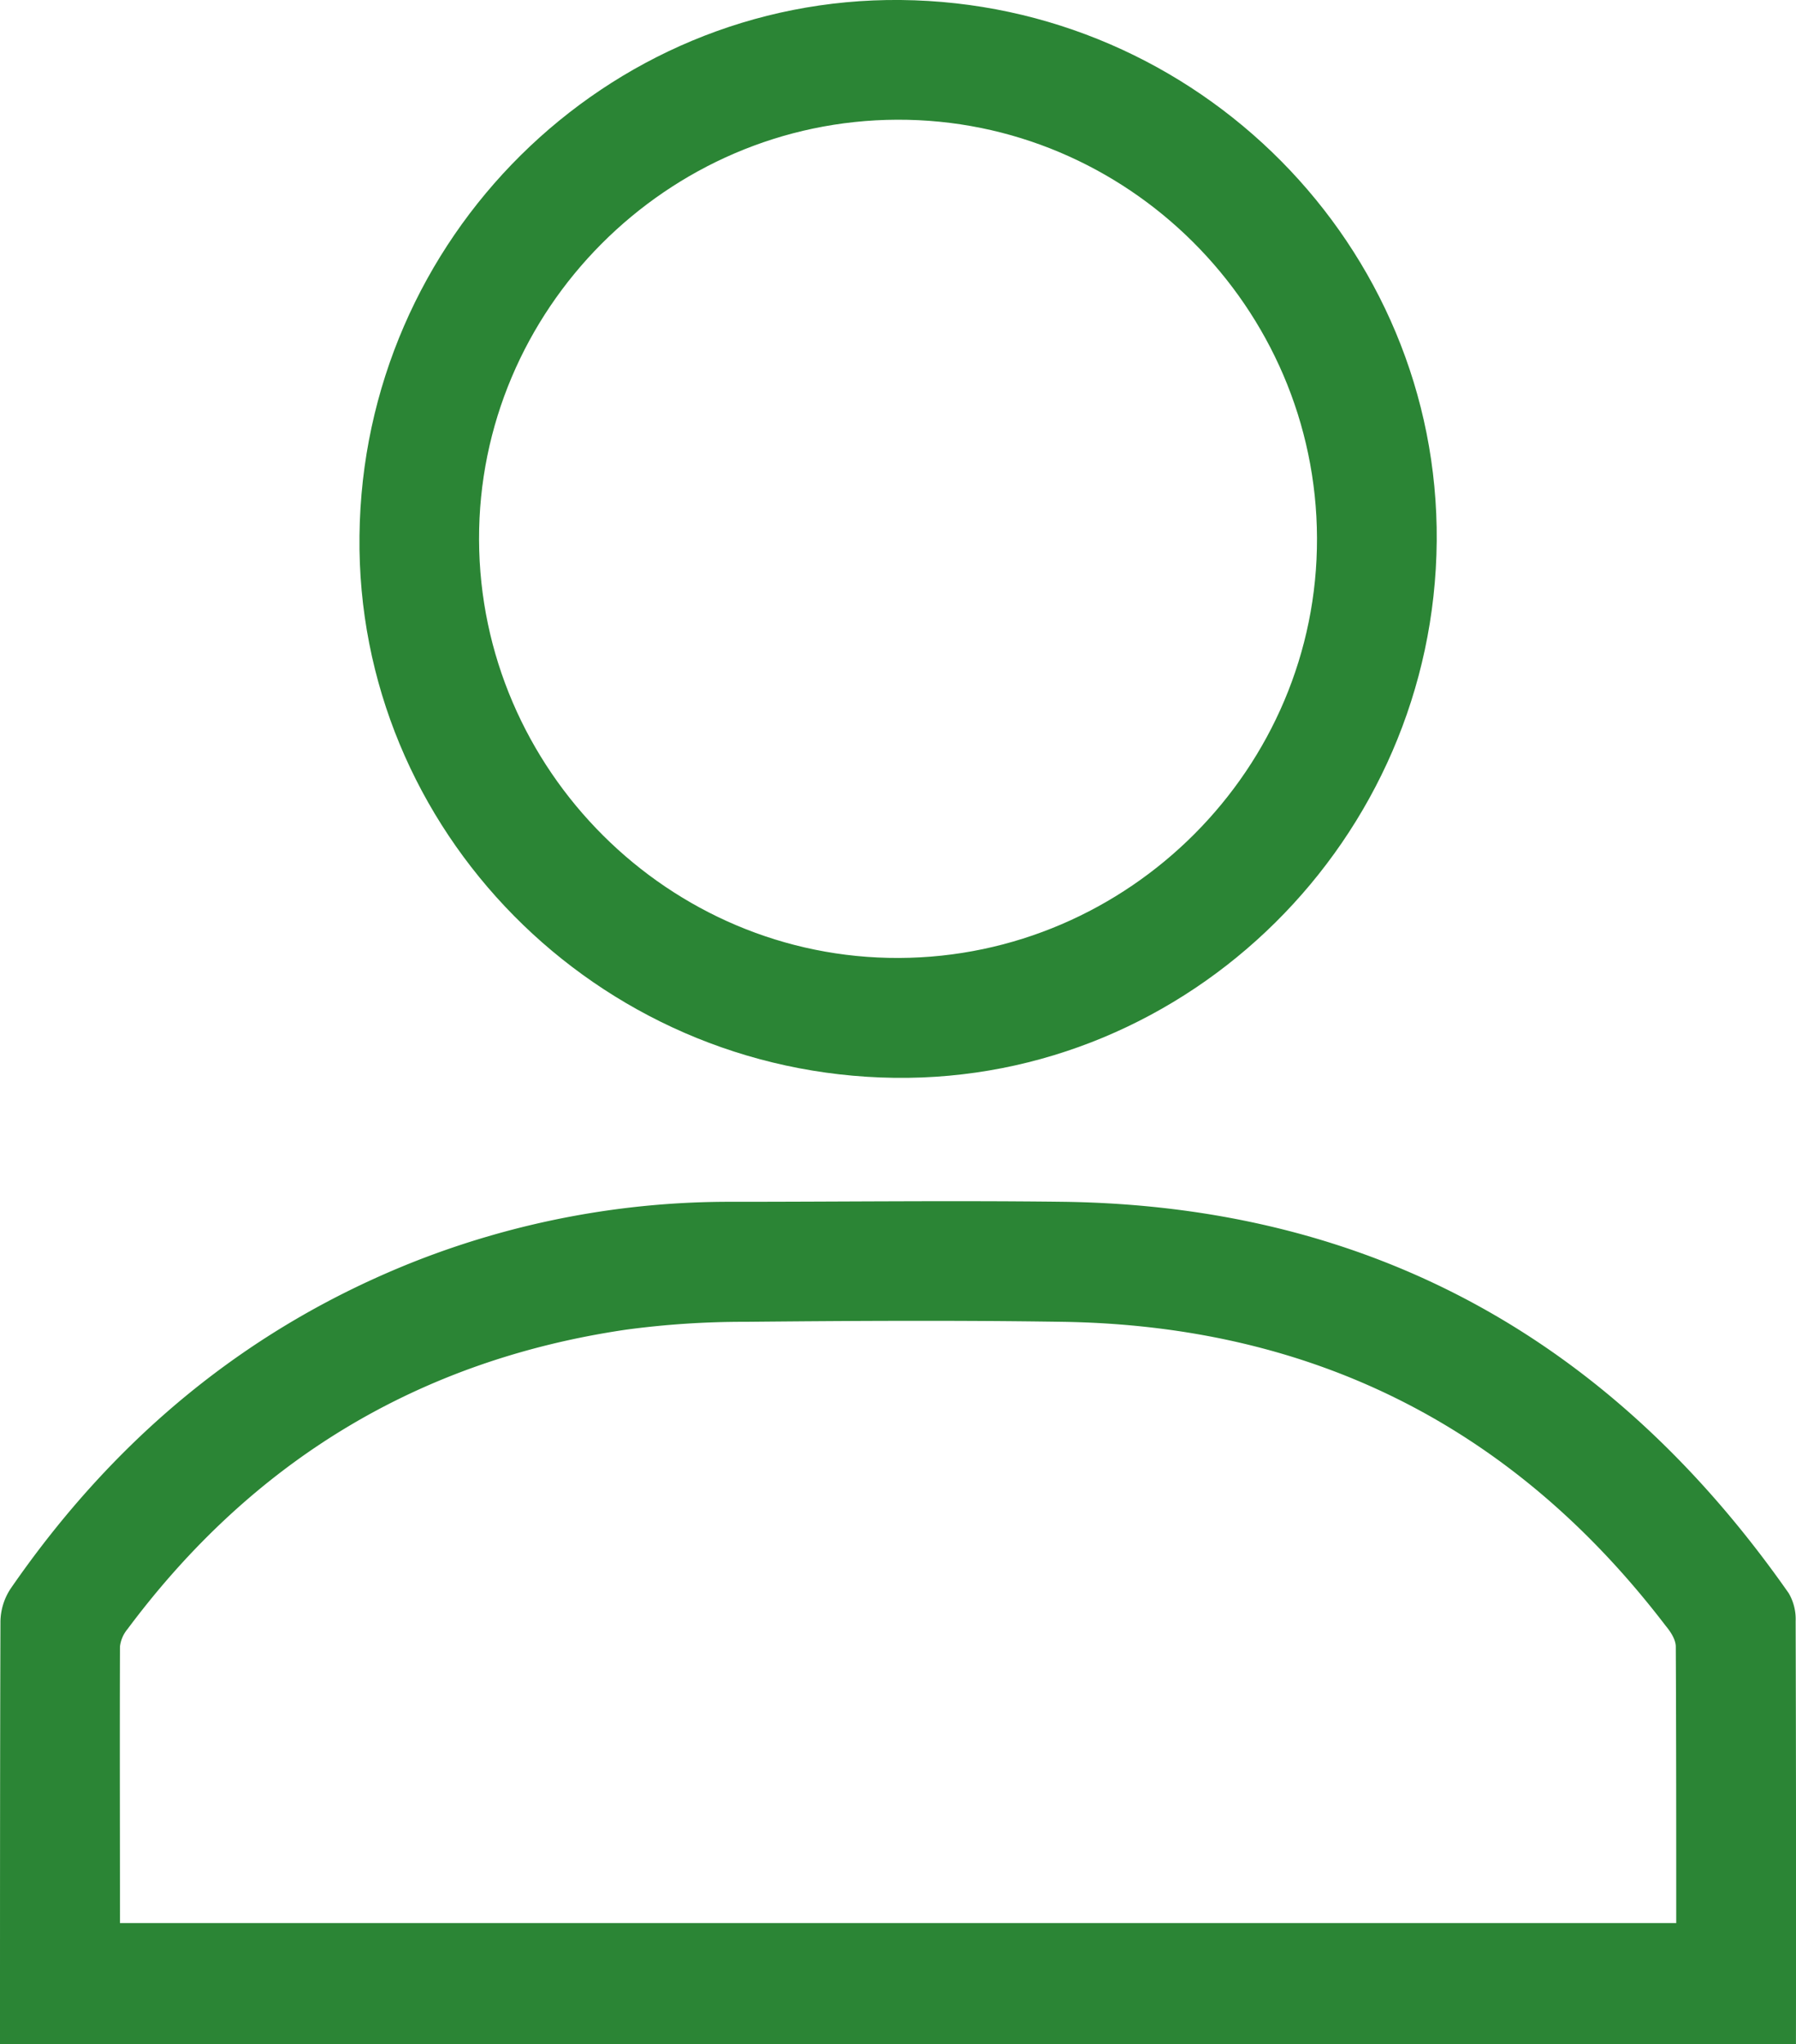
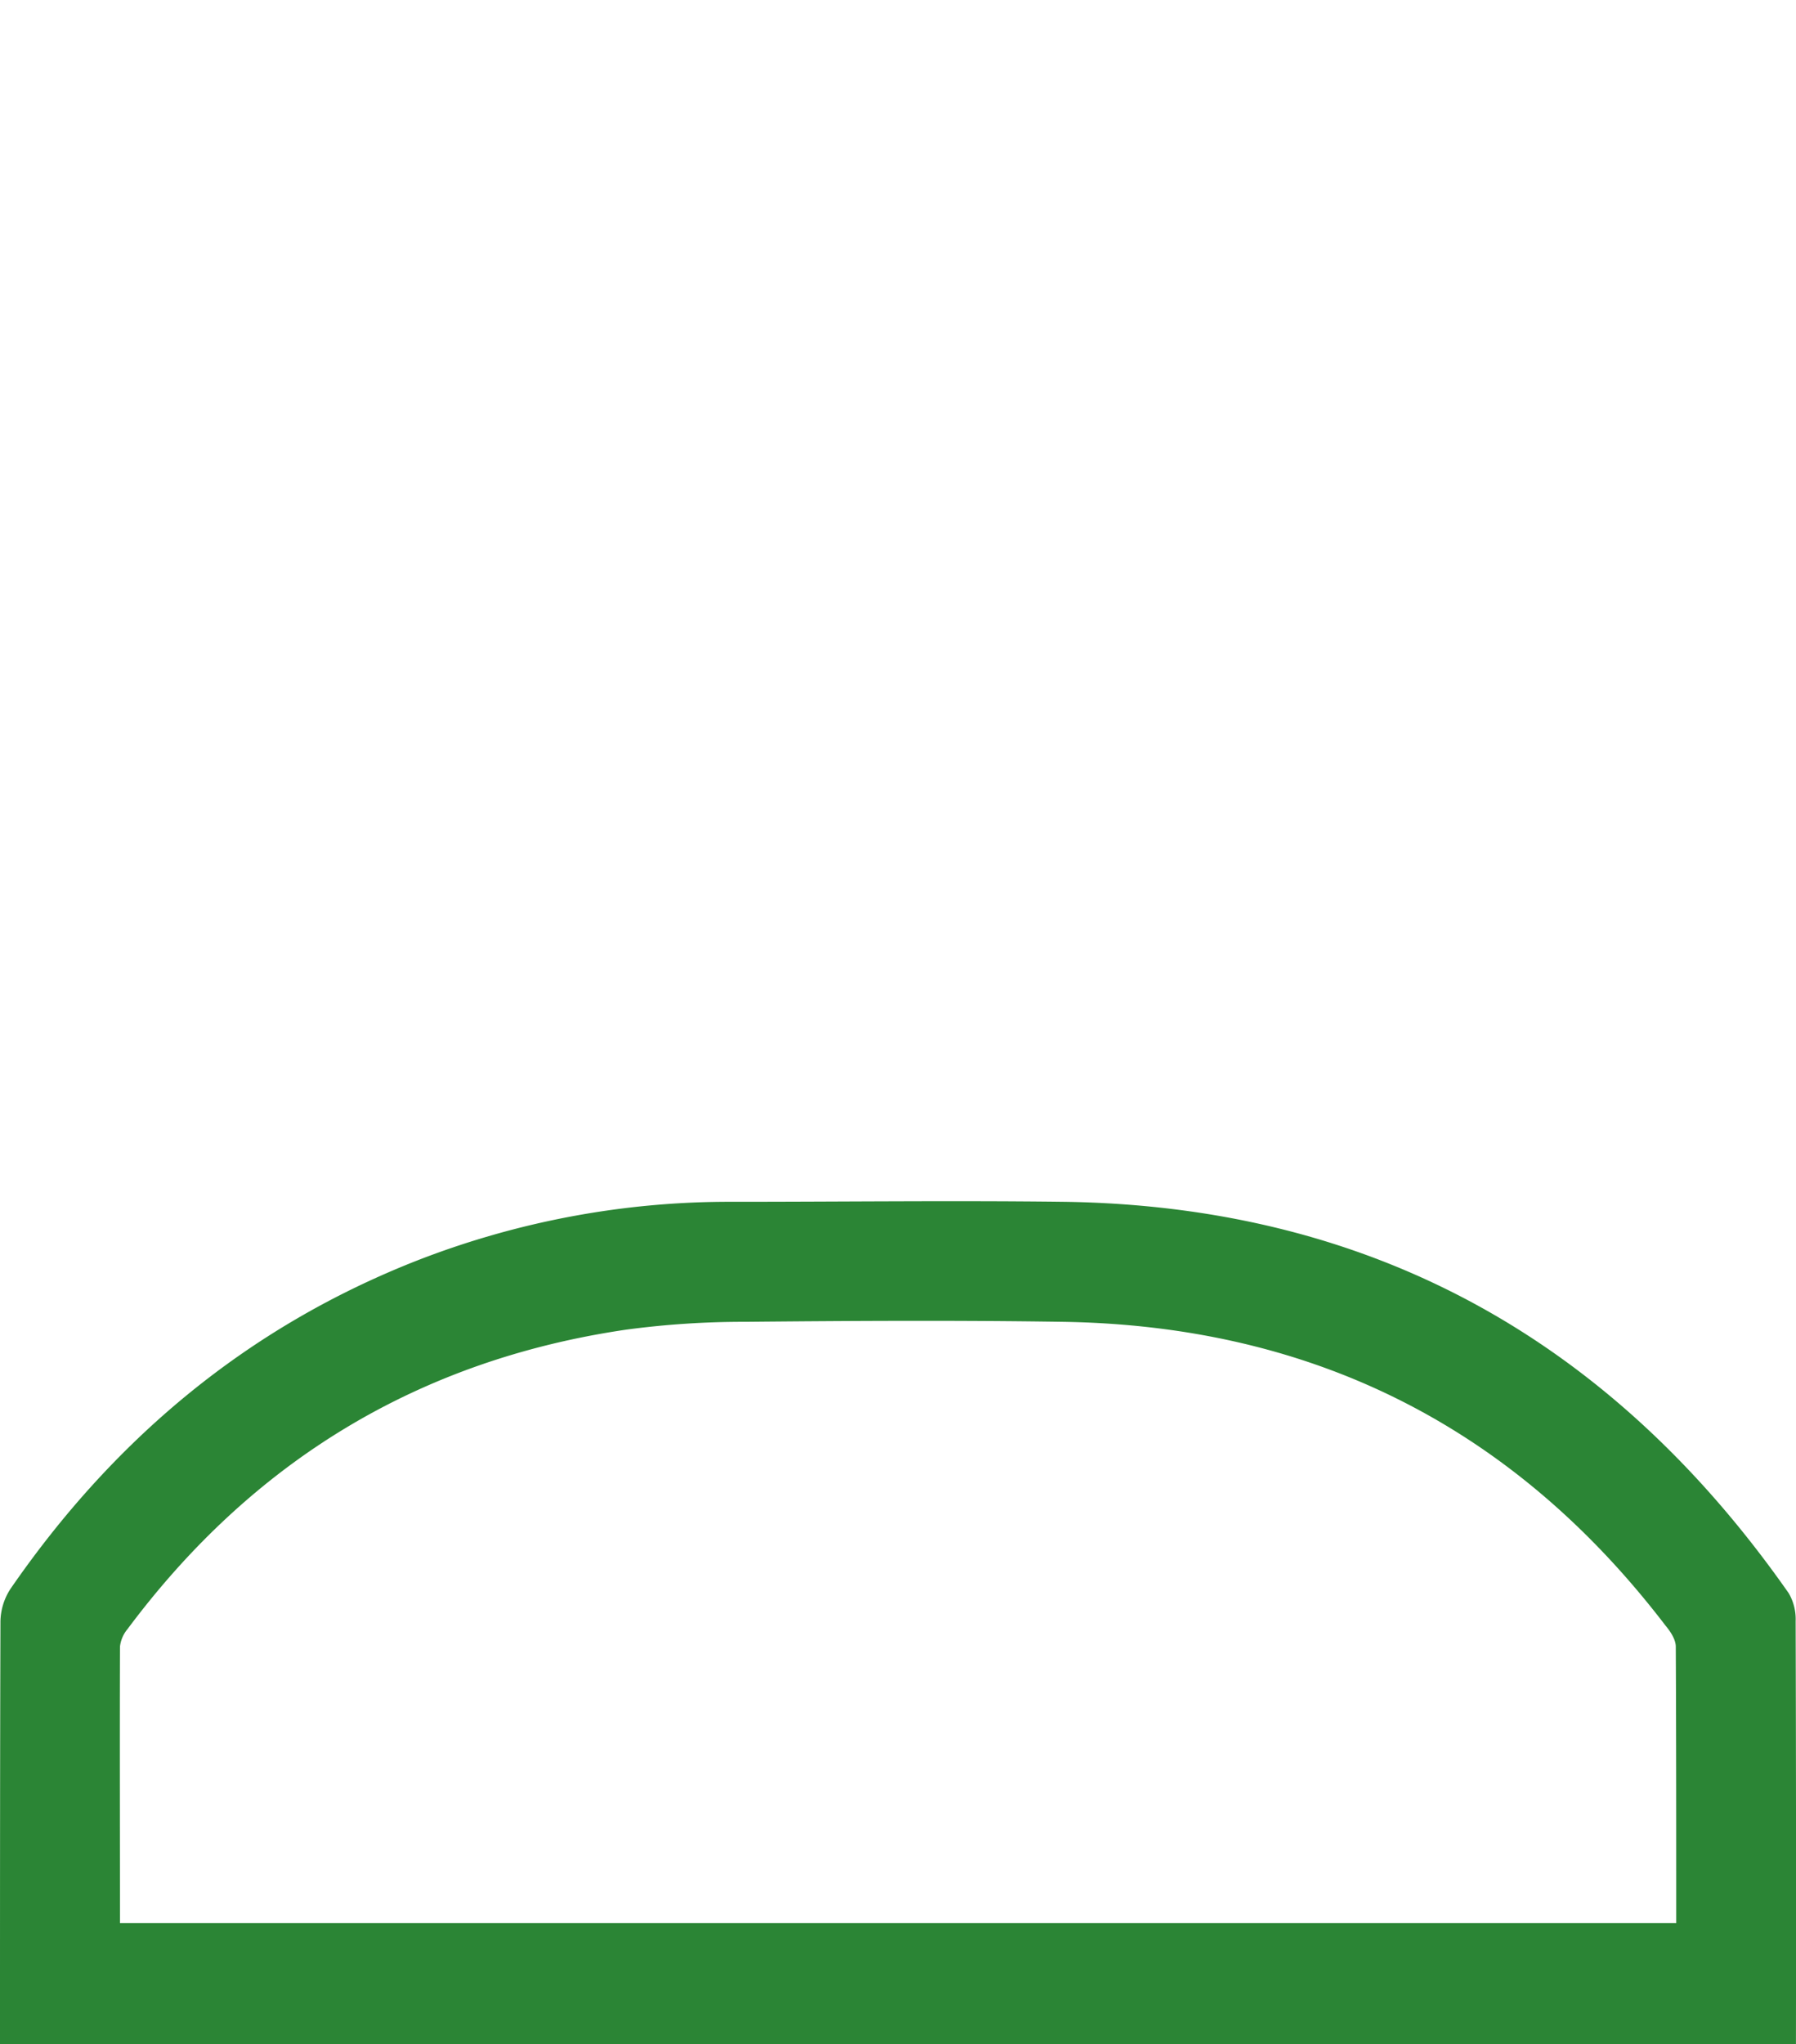
<svg xmlns="http://www.w3.org/2000/svg" viewBox="0 0 359.31 408.79">
  <defs>
    <style>.cls-1{fill:#2b8535;}</style>
  </defs>
  <g id="Layer_2" data-name="Layer 2">
    <g id="Layer_1-2" data-name="Layer 1">
      <path class="cls-1" d="M0,408.79c0-28.2,0-56.39.09-84.59a12.26,12.26,0,0,1,2.05-6.53c20.62-29.87,47.32-52.26,81.29-65.59a172,172,0,0,1,63.1-11.75c22.08,0,44.16-.27,66.23,0,61.92.86,109.85,27.9,145.09,78.27a10.28,10.28,0,0,1,1.39,5.56q.12,42.3.06,84.59Zm24-24.22H335.35c0-18.59,0-36.93-.09-55.27,0-1.39-1-2.95-2-4.15q-45.6-59.68-120.72-60.82c-21.14-.32-42.3-.2-63.44,0a177.21,177.21,0,0,0-23.84,1.57c-41.51,6.1-74.7,26.28-99.75,59.88A6.63,6.63,0,0,0,24,329.3C23.94,347.63,24,366,24,384.57Z" />
-       <path class="cls-1" d="M180.19,0c59.5.58,107.72,49.23,107.24,108.2-.48,59.61-49.52,108.12-108.51,107.34-59.6-.79-107.71-49.52-107-108.4C72.57,47.6,121.26-.57,180.19,0Zm83.29,107.58c-.16-46.15-38-83.8-84-83.64s-83.8,38-83.64,84,38,83.8,84,83.63S263.64,153.61,263.48,107.59Z" />
    </g>
  </g>
</svg>